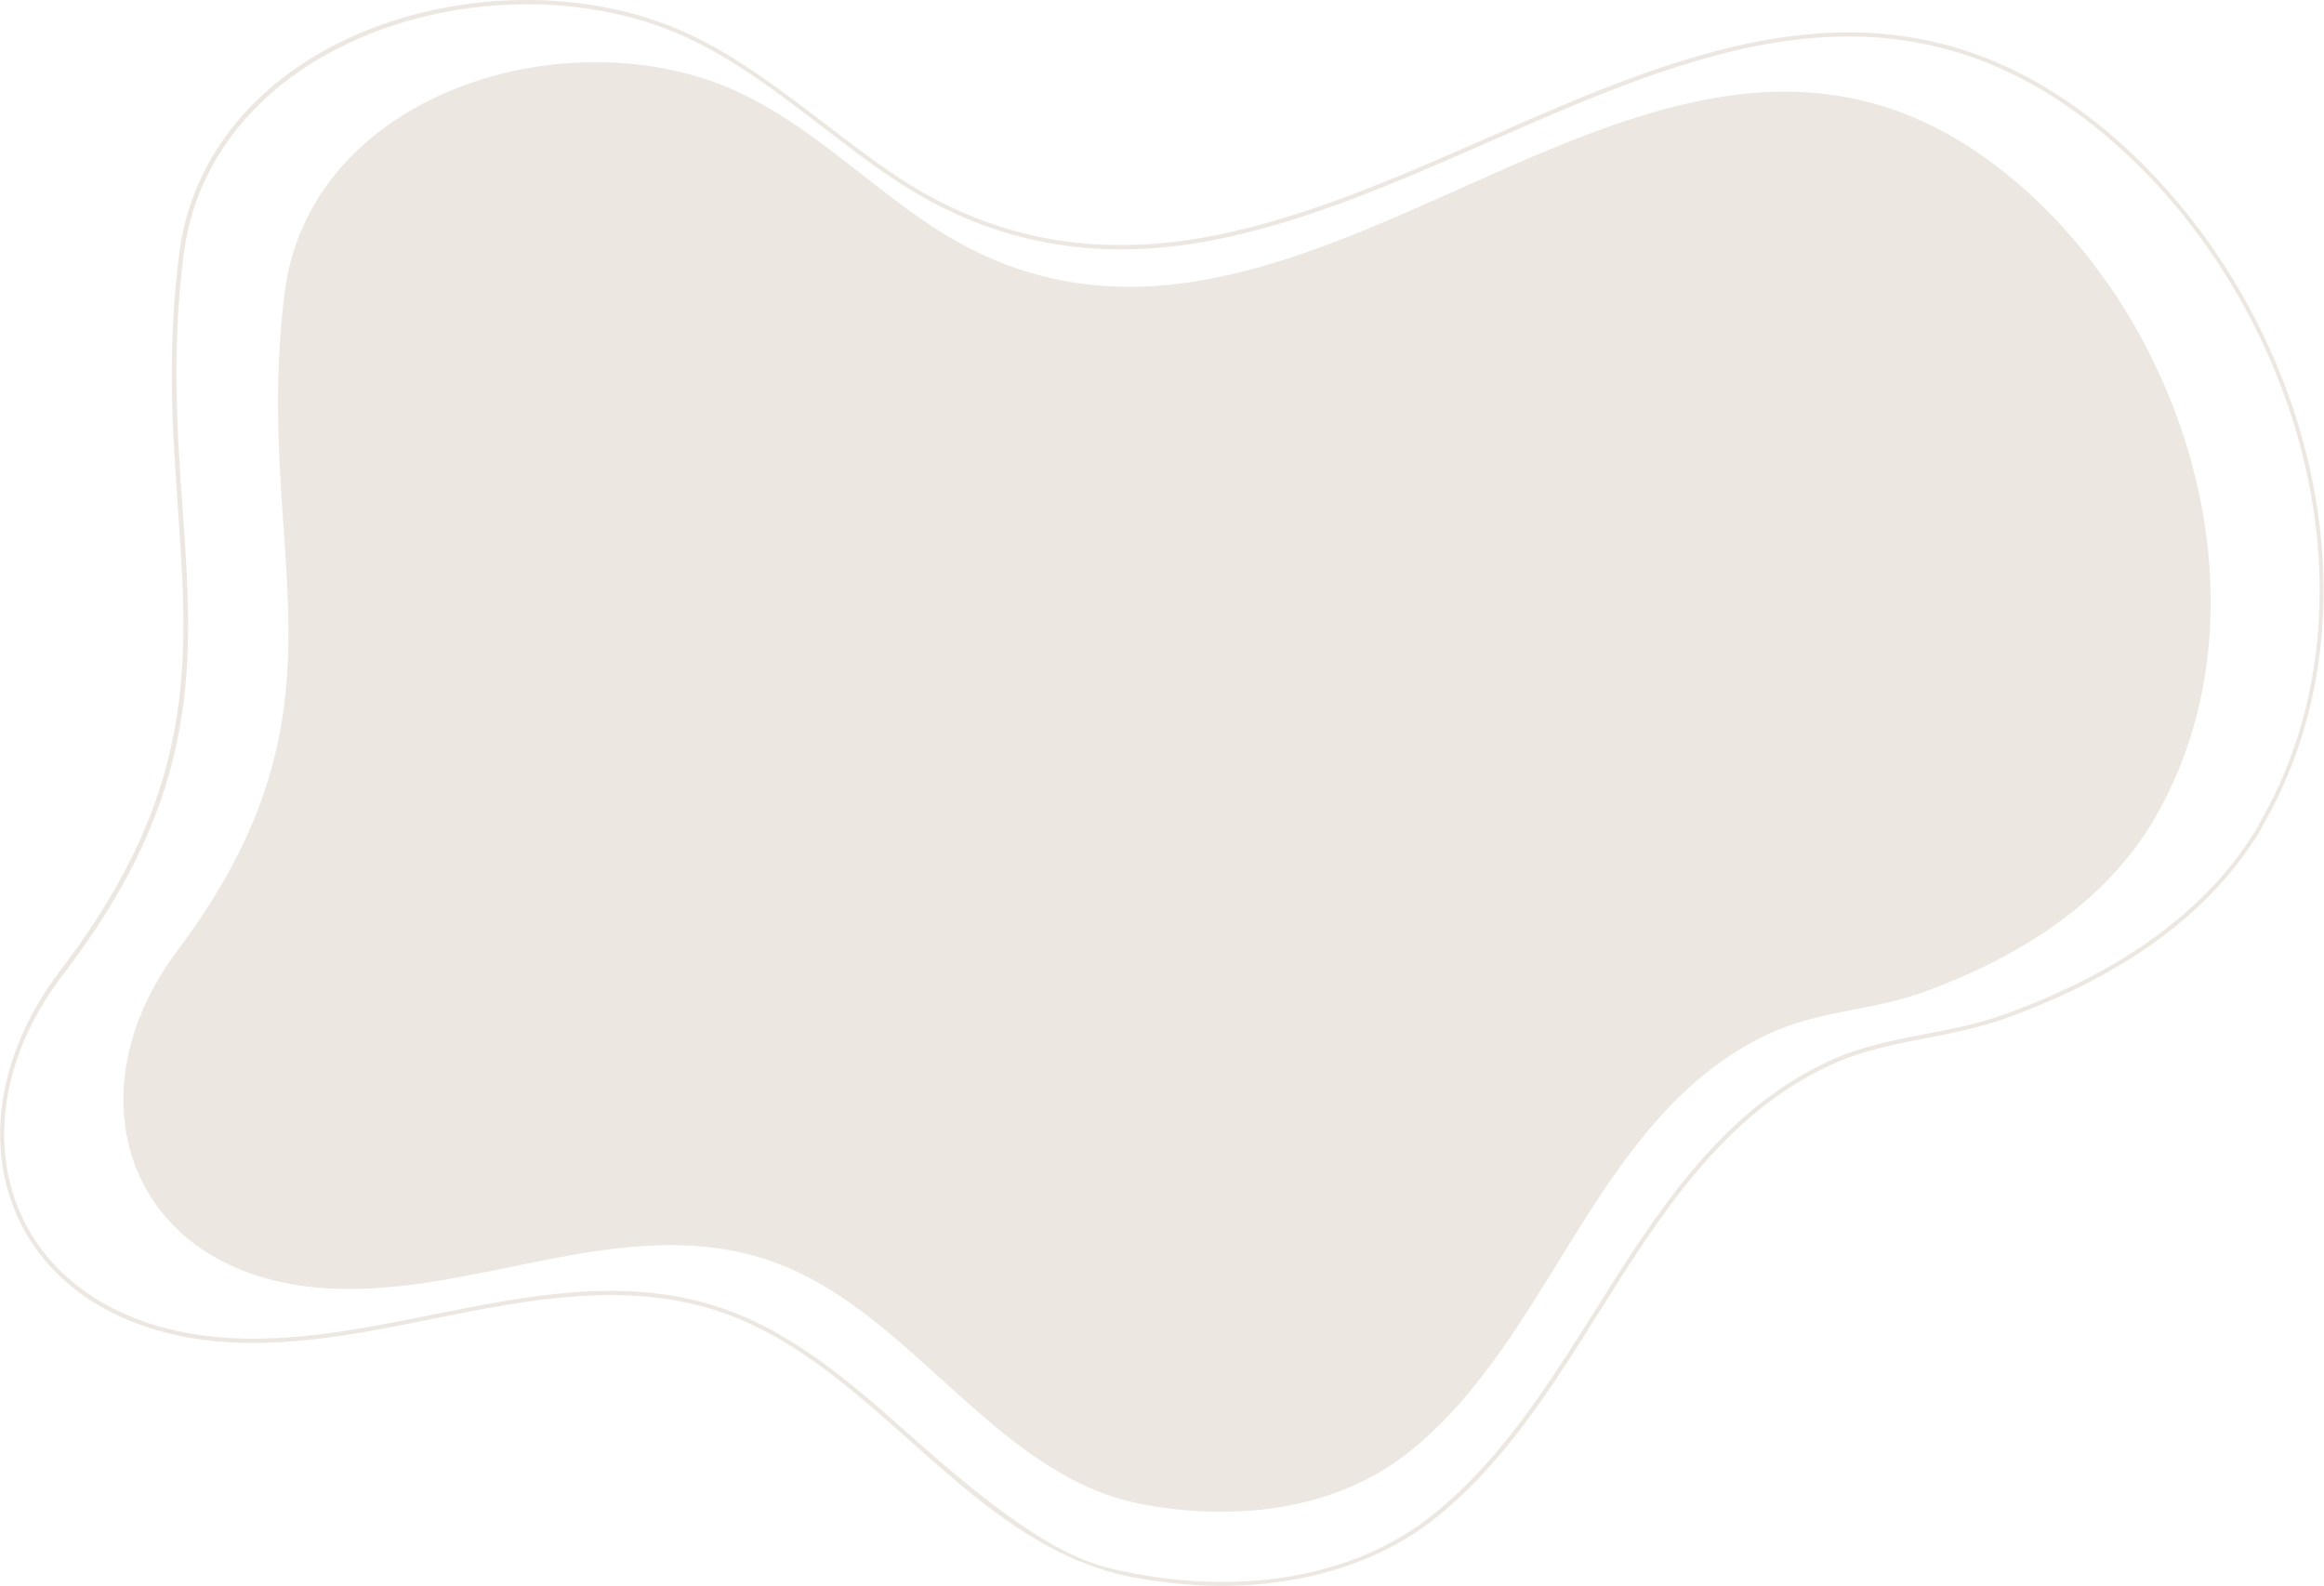
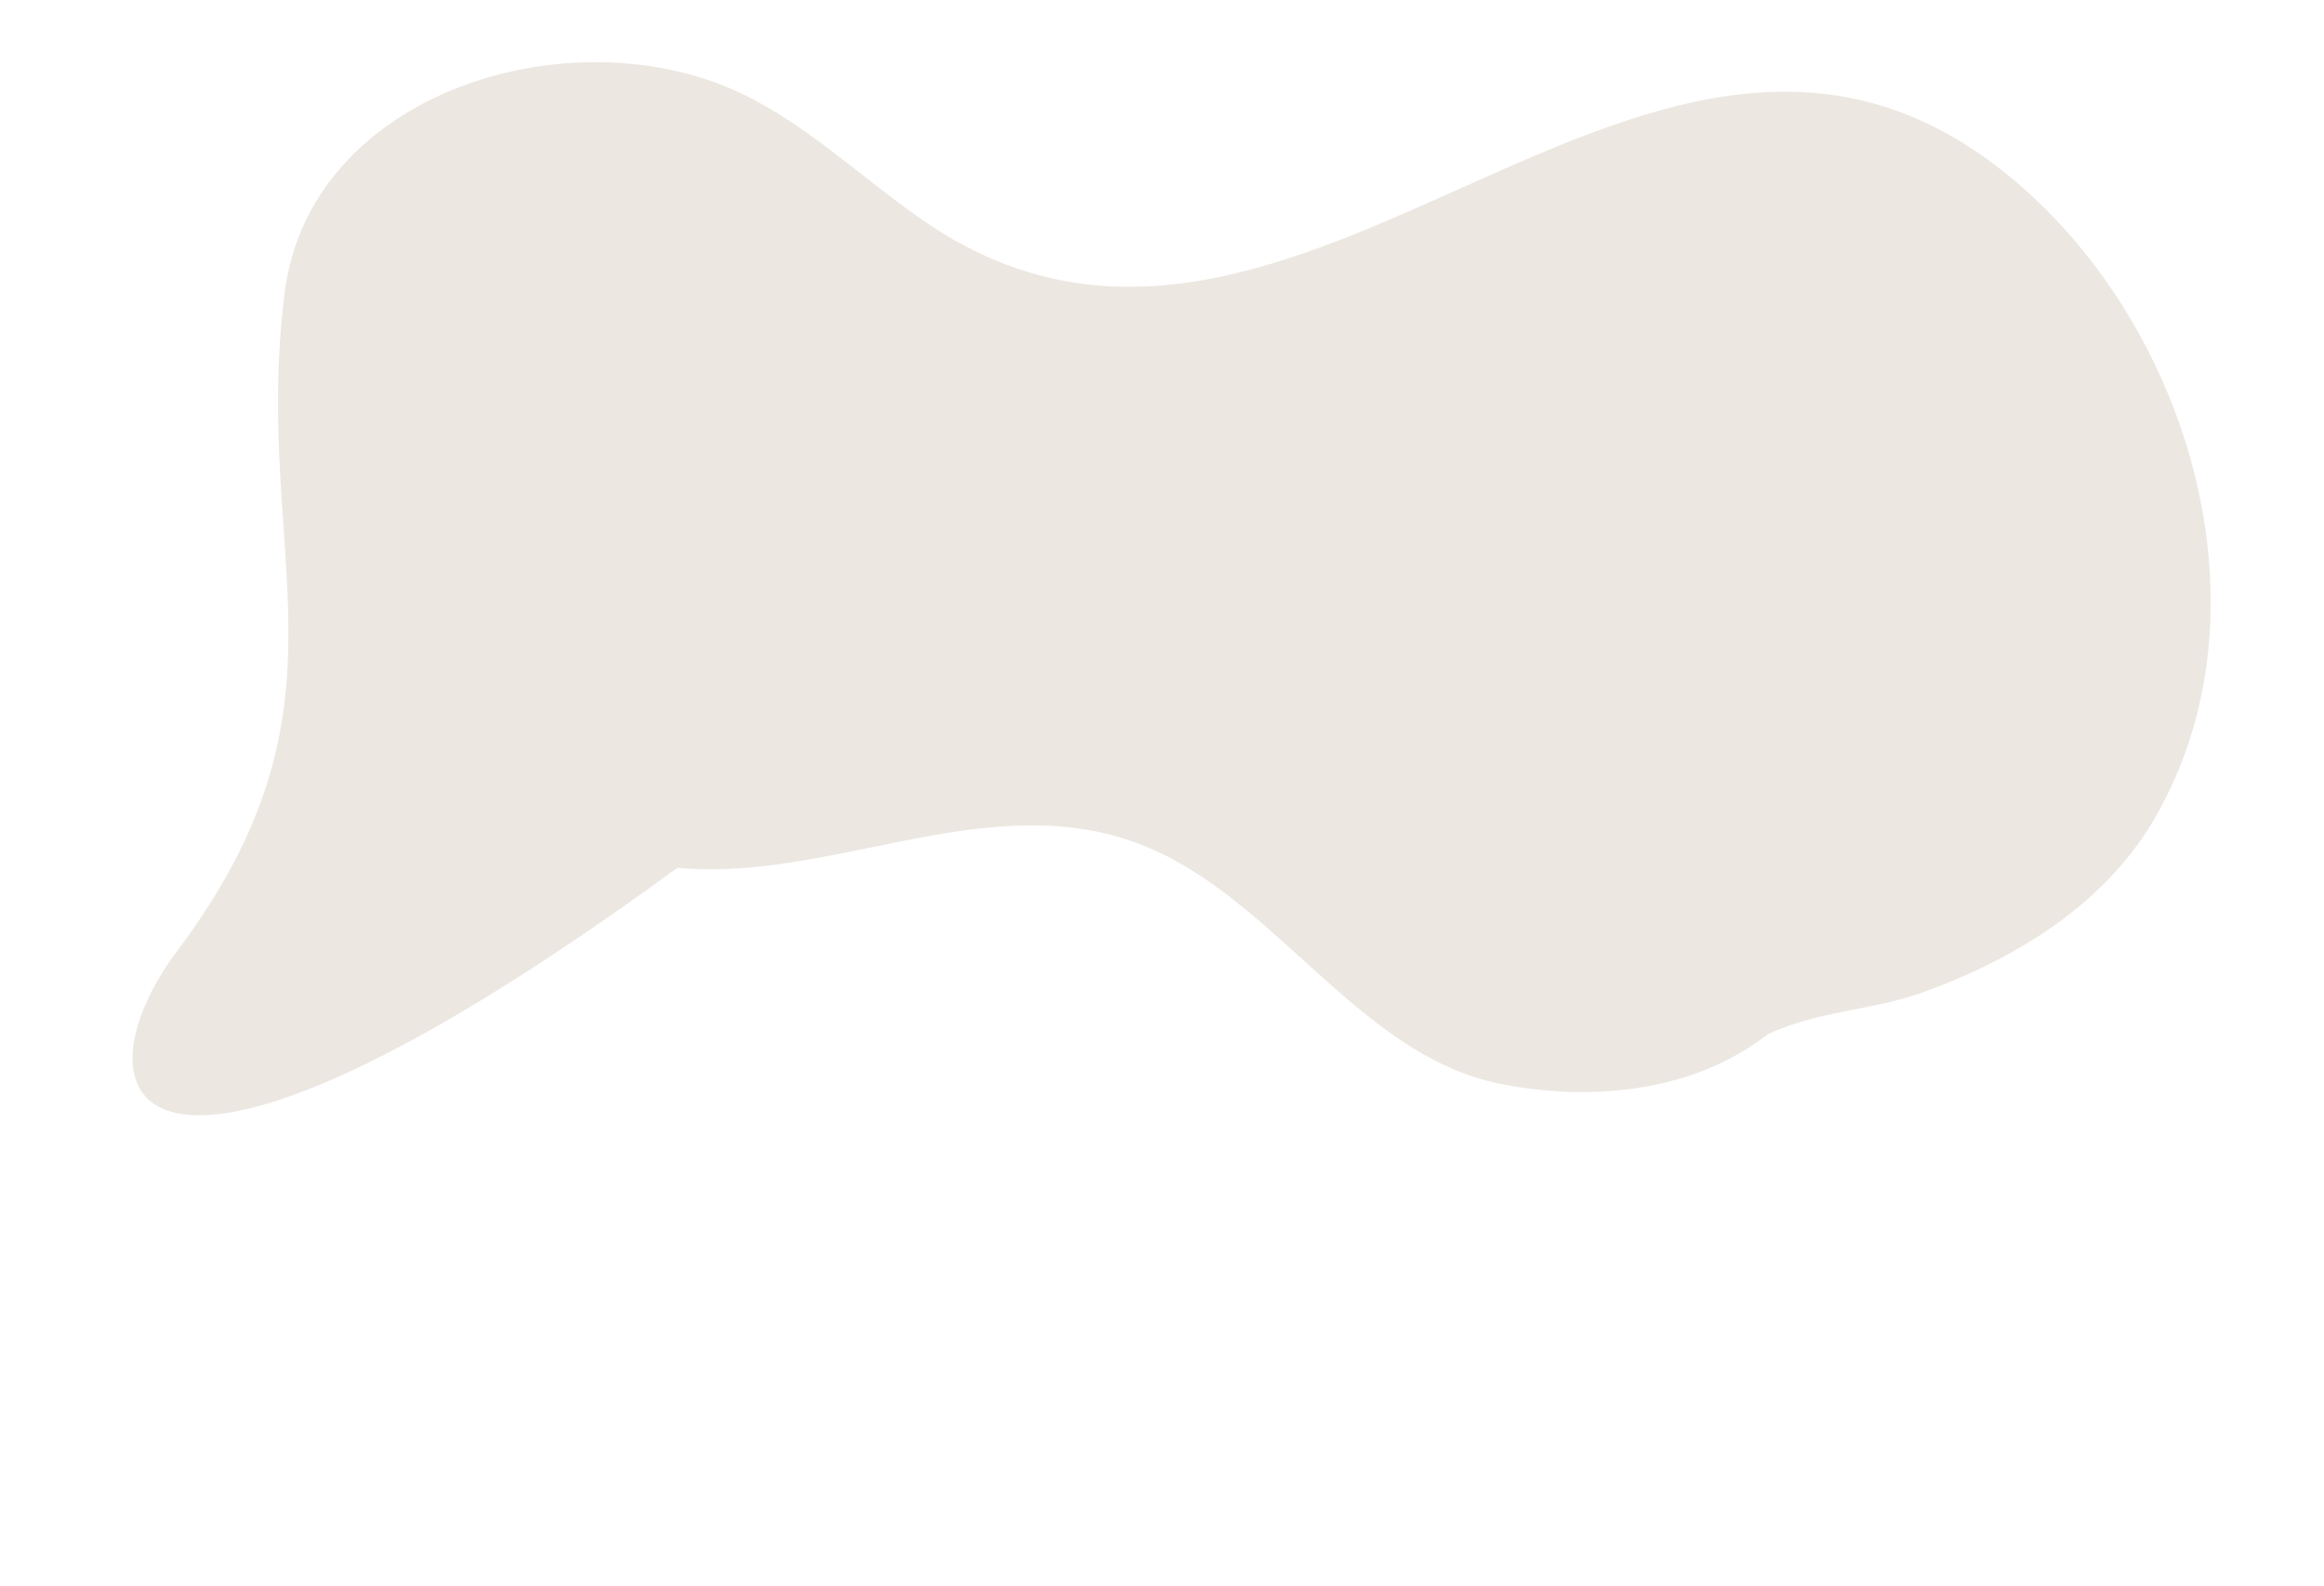
<svg xmlns="http://www.w3.org/2000/svg" id="blob-3" x="0px" y="0px" viewBox="0 0 1149 784" style="enable-background:new 0 0 1149 784;" xml:space="preserve">
  <style type="text/css">	.st0{fill:#ECE7E1;}</style>
-   <path id="pexels-photomix-company-106344" class="st0" d="M1065.5,404.2c-24.8,43-69,69.7-114.3,86.2c-25.2,9.2-52.4,9.2-77.2,20.9 c-86,40.7-106.5,151.2-178.6,207.5c-36.4,28.4-86.6,33.5-131.9,24.6c-73.1-14.5-114.2-98-185.1-120.9c-73-23.6-148.2,21-222.1,14 C63,627.7,34.3,541.1,87.7,470c92-122.7,36.7-194.1,53-325c12.5-100.4,142.9-138.6,226-98.7c33.8,16.2,61,43.3,92.1,64.3 C643.3,234.8,817.4-62.3,996.6,89.8C1083.1,163.2,1124.2,302.6,1065.5,404.2" />
-   <path id="svg_1" class="st0" d="M604.1,784c-14.5,0-29.6-1.5-44.8-4.4c-43.2-8.4-76.9-38.4-109.5-67.4 c-29.1-25.9-59.3-52.8-96.2-64.5c-45.9-14.5-93.5-5-139.6,4.3c-35.1,7.1-71.4,14.4-107,11.1c-47.3-4.4-83.3-27.2-98.8-62.6 c-16.1-36.8-8-81.9,21.7-120.8c67.9-88.8,63.3-153.3,58.1-228c-2.7-38.5-5.5-78.3,0.6-126.2c5.3-42.3,31.2-78.2,72.6-101 c54.1-29.7,126.4-32.7,179.9-7.4c24,11.3,45.3,27.7,66,43.5c11.8,9,24,18.4,36.5,26.7c44.4,29.4,92.4,39.5,146.8,30.9 c48.5-7.7,97.4-29.1,144.7-49.9c50-22,101.7-44.7,152.6-50.7c27.5-3.2,52.5-1.5,76.7,5.2c27,7.6,52.2,21.3,77,41.9 c47.6,39.7,83.7,98.2,99.1,160.5c16.3,66.3,8.4,131.5-22.3,183.8l-1.7-1c30.5-51.8,38.3-116.6,22.1-182.3 c-15.3-61.9-51.2-120.1-98.4-159.4c-24.5-20.4-49.5-34-76.2-41.5c-23.9-6.7-48.7-8.4-75.9-5.2c-50.6,6-102.2,28.7-152.1,50.6 c-47.4,20.8-96.4,42.3-145.1,50.1c-54.9,8.7-103.4-1.6-148.2-31.2c-12.6-8.3-24.8-17.7-36.6-26.8c-20.6-15.8-41.8-32.1-65.6-43.3 c-53-25-124.6-22-178.1,7.4c-40.9,22.5-66.4,57.8-71.6,99.5c-6,47.6-3.2,87.4-0.5,125.8c5.3,75.1,9.8,139.9-58.5,229.3 C2.2,519.1-5.8,563.5,10,599.6c15.2,34.7,50.6,57.1,97.2,61.4c35.3,3.3,71.4-4,106.4-11c46.3-9.3,94.2-19,140.6-4.2 c37.4,11.9,67.7,38.8,97,64.9c65.9,58.7,87.6,62.9,108.6,67c56.3,10.9,109.4,1.2,145.7-26.6c35.1-26.9,59.6-65.8,83.3-103.5 c30.3-48.2,61.6-98,115.4-123c15.5-7.2,32.1-10.4,48.2-13.5c12.5-2.4,25.4-4.9,37.7-9.3c60-21.5,102.6-53,126.5-93.6l1.7,1 c-24.2,41.1-67.1,72.9-127.5,94.5c-12.4,4.4-25.4,7-38,9.4c-15.9,3.1-32.4,6.3-47.7,13.4c-53.3,24.7-84.4,74.3-114.5,122.2 c-23.8,37.8-48.3,76.9-83.7,104C679.6,773.2,643.7,784,604.1,784L604.1,784L604.1,784z" />
+   <path id="pexels-photomix-company-106344" class="st0" d="M1065.5,404.2c-24.8,43-69,69.7-114.3,86.2c-25.2,9.2-52.4,9.2-77.2,20.9 c-36.4,28.4-86.6,33.5-131.9,24.6c-73.1-14.5-114.2-98-185.1-120.9c-73-23.6-148.2,21-222.1,14 C63,627.7,34.3,541.1,87.7,470c92-122.7,36.7-194.1,53-325c12.5-100.4,142.9-138.6,226-98.7c33.8,16.2,61,43.3,92.1,64.3 C643.3,234.8,817.4-62.3,996.6,89.8C1083.1,163.2,1124.2,302.6,1065.5,404.2" />
</svg>